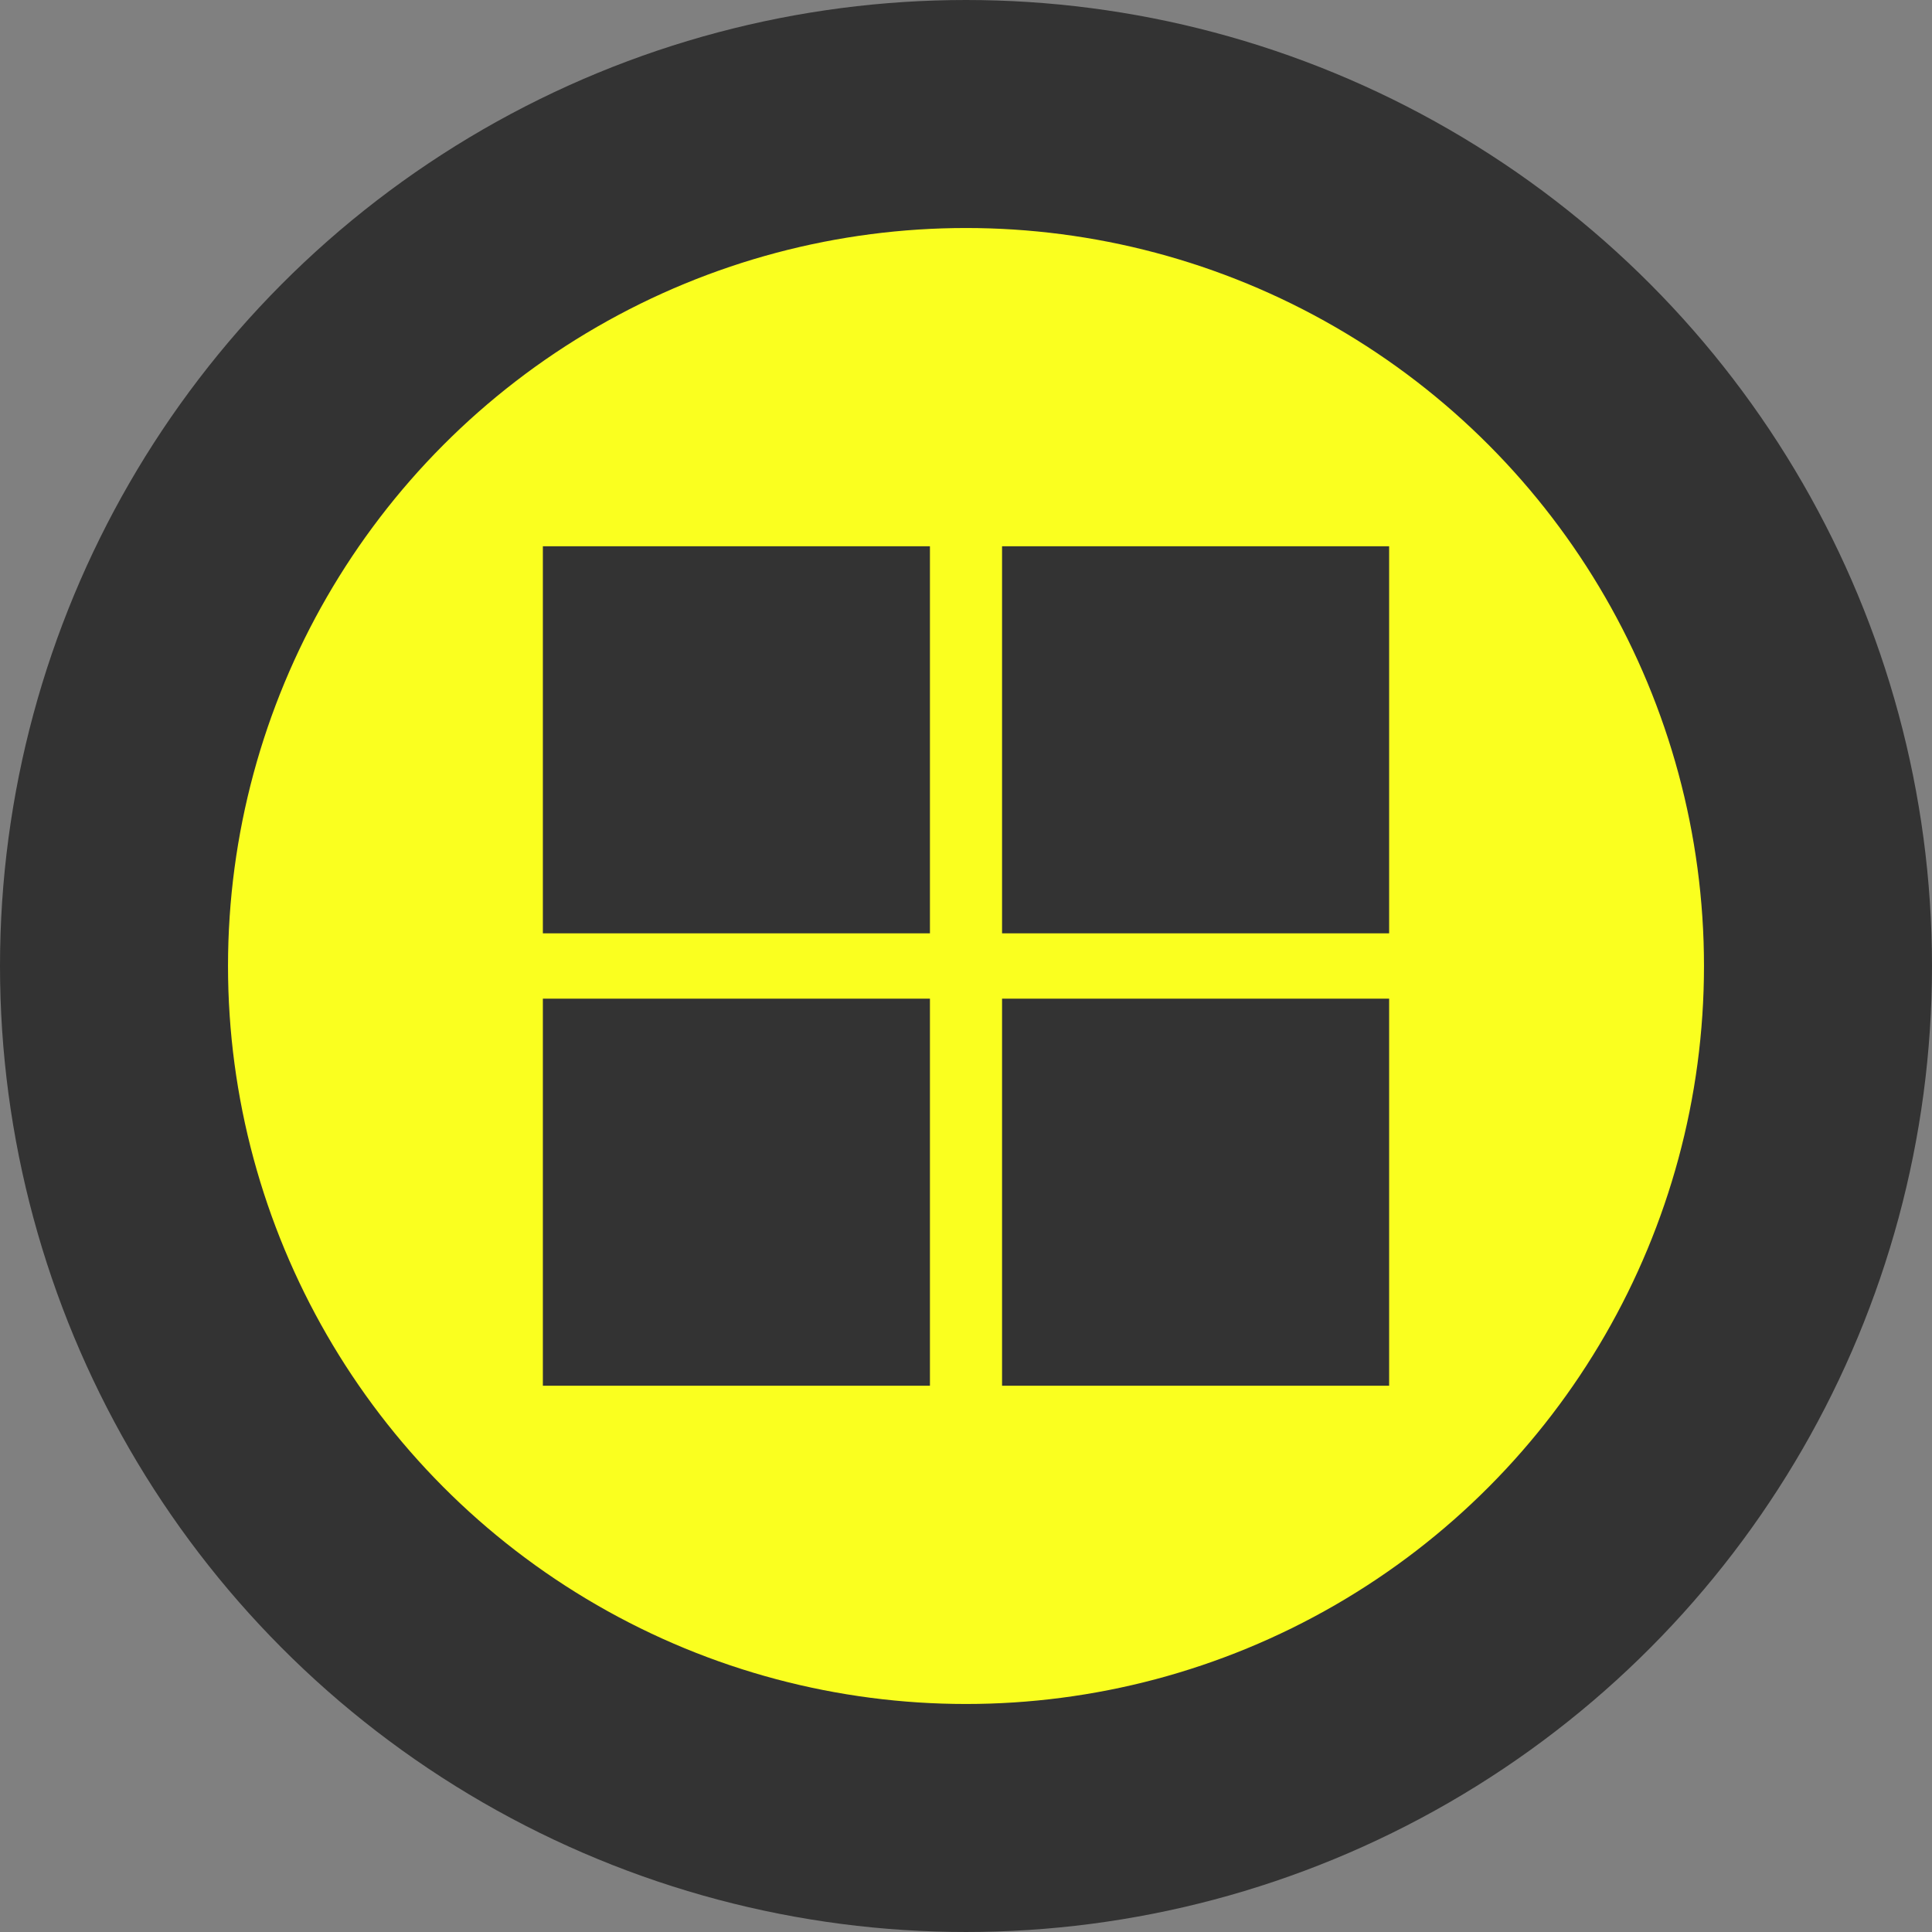
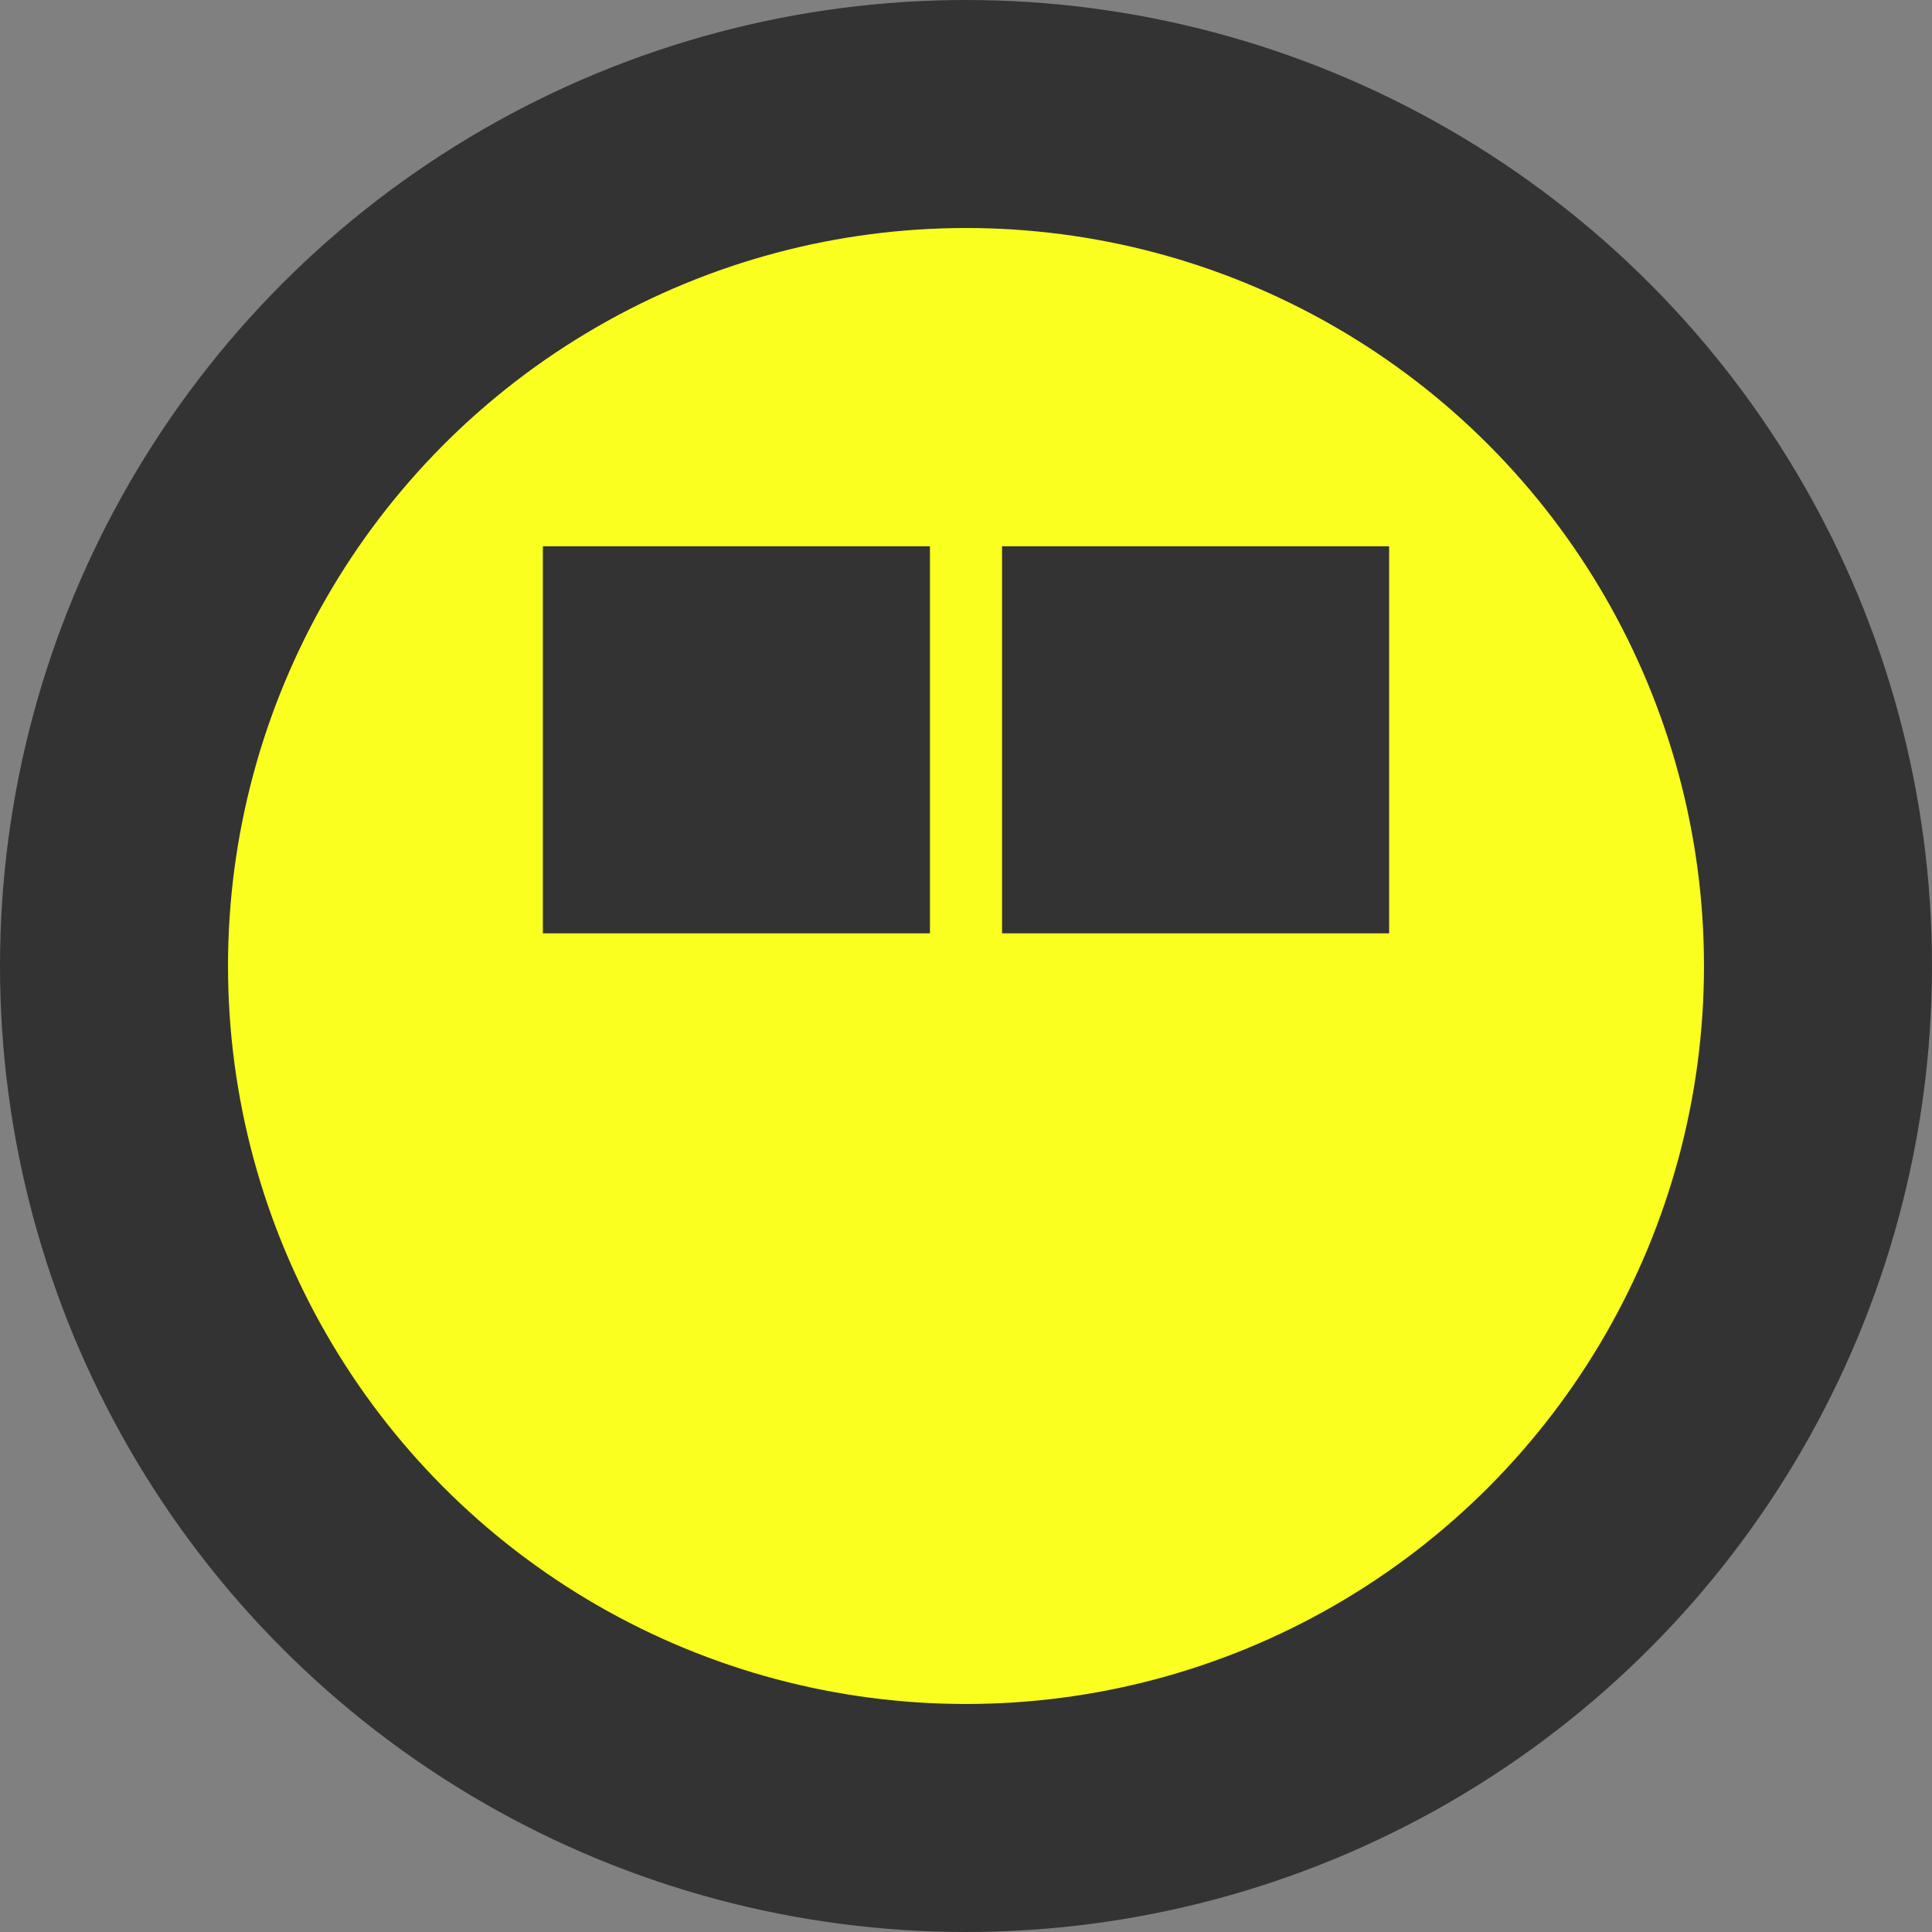
<svg xmlns="http://www.w3.org/2000/svg" id="Layer_1" data-name="Layer 1" viewBox="0 0 415.197 415.197">
  <rect x="0" y="0" width="415.197" height="415.197" fill="#808080" stroke="none" />
  <defs>
    <style>
      .cls-1 {
        fill: #faff1f;
        stroke-width: 49px;
      }

      .cls-1, .cls-2 {
        stroke: #333;
        stroke-miterlimit: 10;
      }

      .cls-2 {
        fill: #333;
        stroke-width: 0.5px;
      }
    </style>
  </defs>
  <title>flooring</title>
  <circle class="cls-1" cx="207.598" cy="207.598" r="183.098" />
  <rect class="cls-2" x="116.915" y="117.645" width="82.683" height="82.683" />
  <rect class="cls-2" x="215.598" y="117.645" width="82.683" height="82.683" />
-   <rect class="cls-2" x="116.915" y="214.868" width="82.683" height="82.683" />
-   <rect class="cls-2" x="215.598" y="214.868" width="82.683" height="82.683" />
</svg>